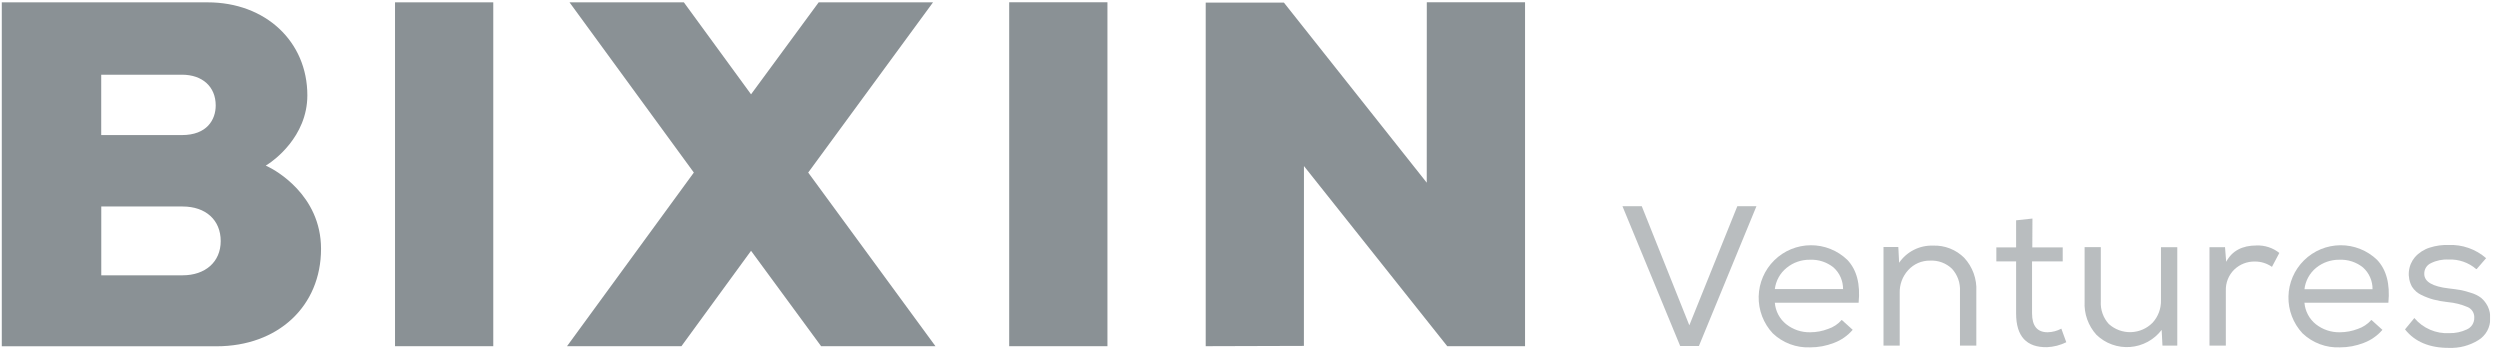
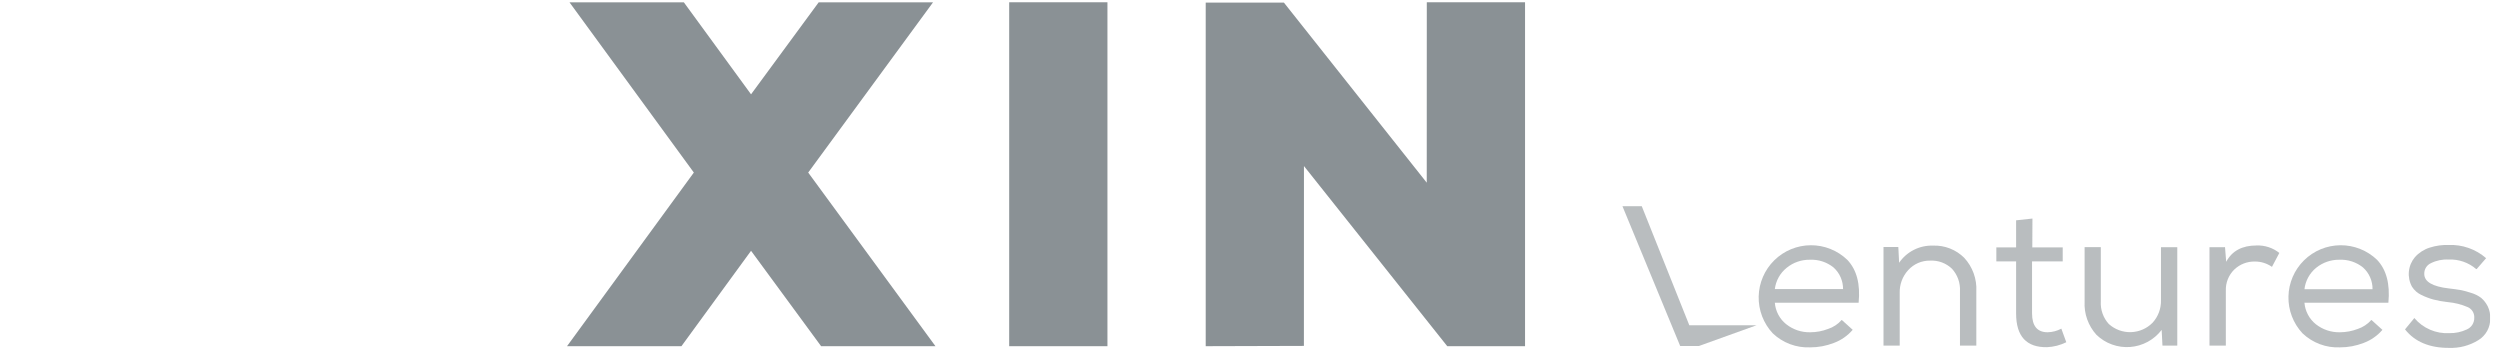
<svg xmlns="http://www.w3.org/2000/svg" width="179" height="25" viewBox="0 0 179 25" fill="none">
  <g id="Frame" clip-path="url(#clip0_23976_36884)">
    <g id="Vector" opacity="0.6">
-       <path d="M117.55 14.764L120.956 23.291L124.393 14.764H125.762L121.642 24.773H120.301L116.167 14.764H117.55Z" fill="#8A9195" />
+       <path d="M117.55 14.764L120.956 23.291H125.762L121.642 24.773H120.301L116.167 14.764H117.55Z" fill="#8A9195" />
      <path d="M132.649 23.62C132.288 24.039 131.827 24.36 131.308 24.553C130.767 24.764 130.191 24.872 129.611 24.872C129.119 24.893 128.629 24.814 128.168 24.642C127.708 24.469 127.286 24.206 126.93 23.867C126.263 23.153 125.901 22.207 125.921 21.23C125.942 20.253 126.343 19.323 127.039 18.637C127.735 17.951 128.672 17.565 129.649 17.559C130.626 17.554 131.567 17.93 132.27 18.608C132.942 19.316 133.211 20.339 133.077 21.678H127.078C127.102 21.976 127.186 22.266 127.326 22.53C127.466 22.794 127.658 23.026 127.892 23.213C128.384 23.604 129 23.808 129.628 23.79C130.06 23.788 130.488 23.708 130.891 23.552C131.269 23.428 131.606 23.205 131.867 22.905L132.652 23.613L132.649 23.62ZM131.963 20.709C131.967 20.415 131.908 20.124 131.79 19.855C131.673 19.586 131.499 19.345 131.28 19.149C130.801 18.764 130.197 18.568 129.582 18.598C128.982 18.589 128.397 18.792 127.931 19.171C127.458 19.547 127.152 20.095 127.078 20.695H131.952L131.963 20.709Z" fill="#8A9195" />
      <path d="M134.859 17.685H135.92L135.977 18.813C136.245 18.422 136.607 18.105 137.03 17.891C137.452 17.676 137.922 17.572 138.396 17.586C138.811 17.569 139.224 17.638 139.611 17.789C139.997 17.94 140.348 18.169 140.642 18.463C140.938 18.784 141.167 19.161 141.315 19.571C141.463 19.982 141.528 20.418 141.505 20.854V24.744H140.334V20.854C140.35 20.561 140.308 20.268 140.211 19.992C140.113 19.716 139.961 19.462 139.765 19.245C139.557 19.045 139.311 18.89 139.04 18.789C138.77 18.689 138.482 18.645 138.194 18.661C137.9 18.655 137.607 18.713 137.337 18.83C137.067 18.948 136.825 19.121 136.627 19.34C136.221 19.783 136.003 20.366 136.019 20.967V24.744H134.859V17.671V17.685Z" fill="#8A9195" />
      <path d="M145.513 17.713H147.691V18.714H145.495V22.435C145.495 23.338 145.867 23.79 146.609 23.79C146.953 23.782 147.29 23.694 147.592 23.531L147.946 24.504C147.519 24.715 147.053 24.835 146.577 24.858C145.097 24.886 144.355 24.083 144.353 22.449V18.714H142.938V17.713H144.353V15.775L145.523 15.648L145.513 17.713Z" fill="#8A9195" />
      <path d="M154.832 24.744L154.775 23.62C154.507 23.971 154.168 24.262 153.779 24.473C153.39 24.684 152.961 24.811 152.52 24.844C152.08 24.878 151.636 24.817 151.22 24.667C150.804 24.517 150.425 24.281 150.107 23.974C149.814 23.652 149.589 23.275 149.443 22.865C149.297 22.455 149.234 22.021 149.258 21.586V17.696H150.418V21.586C150.401 21.88 150.443 22.174 150.542 22.45C150.64 22.727 150.793 22.982 150.991 23.199C151.424 23.59 151.991 23.798 152.574 23.782C153.157 23.765 153.711 23.525 154.121 23.111C154.527 22.669 154.744 22.087 154.726 21.487V17.699H155.893V24.744H154.832Z" fill="#8A9195" />
      <path d="M159.31 17.685L159.395 18.746C159.812 17.965 160.537 17.576 161.563 17.576C162.155 17.552 162.736 17.741 163.2 18.11L162.673 19.107C162.314 18.857 161.887 18.723 161.449 18.725C160.898 18.714 160.365 18.923 159.968 19.305C159.768 19.503 159.612 19.739 159.509 20.001C159.406 20.262 159.359 20.542 159.37 20.822V24.744H158.199V17.699H159.285L159.31 17.685Z" fill="#8A9195" />
      <path d="M170.58 23.62C170.219 24.039 169.758 24.36 169.24 24.553C168.698 24.764 168.123 24.872 167.542 24.872C167.051 24.893 166.56 24.815 166.099 24.642C165.639 24.47 165.218 24.206 164.861 23.867C164.194 23.153 163.832 22.207 163.853 21.23C163.873 20.253 164.274 19.323 164.97 18.637C165.667 17.951 166.603 17.565 167.58 17.559C168.557 17.554 169.498 17.93 170.202 18.608C170.869 19.316 171.138 20.339 171.008 21.678H164.999C165.023 21.976 165.108 22.265 165.248 22.529C165.388 22.793 165.58 23.026 165.813 23.213C166.307 23.604 166.923 23.808 167.553 23.79C167.984 23.787 168.412 23.707 168.815 23.552C169.192 23.427 169.529 23.204 169.791 22.905L170.576 23.613L170.58 23.62ZM169.873 20.709C169.877 20.415 169.818 20.124 169.701 19.855C169.583 19.586 169.409 19.345 169.19 19.149C168.711 18.764 168.107 18.568 167.492 18.598C166.892 18.591 166.308 18.793 165.841 19.171C165.37 19.553 165.068 20.106 164.999 20.709H169.873Z" fill="#8A9195" />
      <path d="M177.299 19.27C176.75 18.795 176.04 18.549 175.315 18.584C174.88 18.559 174.446 18.648 174.056 18.842C173.908 18.908 173.784 19.017 173.699 19.154C173.614 19.292 173.572 19.451 173.578 19.613C173.578 20.172 174.168 20.518 175.346 20.652C175.679 20.692 175.955 20.727 176.167 20.766C176.431 20.818 176.691 20.888 176.945 20.974C177.2 21.05 177.439 21.17 177.652 21.328C177.843 21.495 178.001 21.696 178.116 21.922C178.251 22.194 178.315 22.496 178.3 22.799C178.308 23.112 178.232 23.421 178.082 23.695C177.932 23.969 177.711 24.198 177.444 24.359C176.815 24.746 176.085 24.938 175.346 24.911C173.948 24.911 172.899 24.469 172.199 23.584L172.867 22.771C173.173 23.134 173.559 23.421 173.995 23.608C174.431 23.796 174.904 23.88 175.378 23.853C175.803 23.862 176.224 23.774 176.609 23.595C176.774 23.527 176.915 23.41 177.013 23.261C177.11 23.111 177.161 22.936 177.157 22.757C177.168 22.595 177.128 22.433 177.042 22.295C176.957 22.156 176.83 22.048 176.68 21.986C176.23 21.793 175.753 21.674 175.265 21.632C174.919 21.595 174.577 21.533 174.239 21.448C173.94 21.366 173.649 21.256 173.369 21.119C173.096 20.99 172.864 20.787 172.701 20.532C172.517 20.199 172.438 19.818 172.476 19.439C172.513 19.06 172.664 18.701 172.91 18.41C173.196 18.092 173.562 17.856 173.971 17.728C174.406 17.59 174.862 17.526 175.318 17.54C176.302 17.5 177.264 17.838 178.006 18.485L177.338 19.256L177.299 19.27Z" fill="#8A9195" />
    </g>
    <path id="Vector_2" d="M66.804 0.168H58.617L53.775 6.753L48.965 0.168H40.778L49.679 12.355L40.597 24.79H48.788L53.775 17.957L58.794 24.79H66.981L57.867 12.355L66.804 0.168Z" fill="#8A9195" />
-     <path id="Vector_3" d="M35.318 0.168H28.283V24.79H35.318V0.168Z" fill="#8A9195" />
    <path id="Vector_4" d="M79.293 0.164H72.258V24.787H79.293V0.164Z" fill="#8A9195" />
    <path id="Vector_5" d="M102.155 13.08L91.927 0.186H86.329V24.787L93.359 24.766L93.363 11.889L103.623 24.787H109.193V0.164H102.159L102.155 13.08Z" fill="#8A9195" />
-     <path id="Vector_6" d="M19.028 11.857L19.237 11.722C19.52 11.535 22.006 9.823 22.006 6.824C22.006 2.969 19.007 0.168 14.869 0.168H0.128V24.794H15.499C19.909 24.794 22.986 21.926 22.986 17.816C22.986 13.926 19.633 12.157 19.251 11.966L19.028 11.857ZM7.247 5.349H13.03C14.498 5.349 15.445 6.212 15.445 7.549C15.445 8.578 14.812 9.671 13.03 9.671H7.247V5.349ZM13.076 19.712H7.251V14.785H13.076C14.731 14.785 15.803 15.754 15.803 17.261C15.803 18.767 14.682 19.712 13.076 19.712Z" fill="#8A9195" />
  </g>
  <defs>
    <clipPath id="clip0_23976_36884">
      <rect width="178.173" height="24.75" fill="white" transform="translate(0.127 0.164)" />
    </clipPath>
  </defs>
</svg>